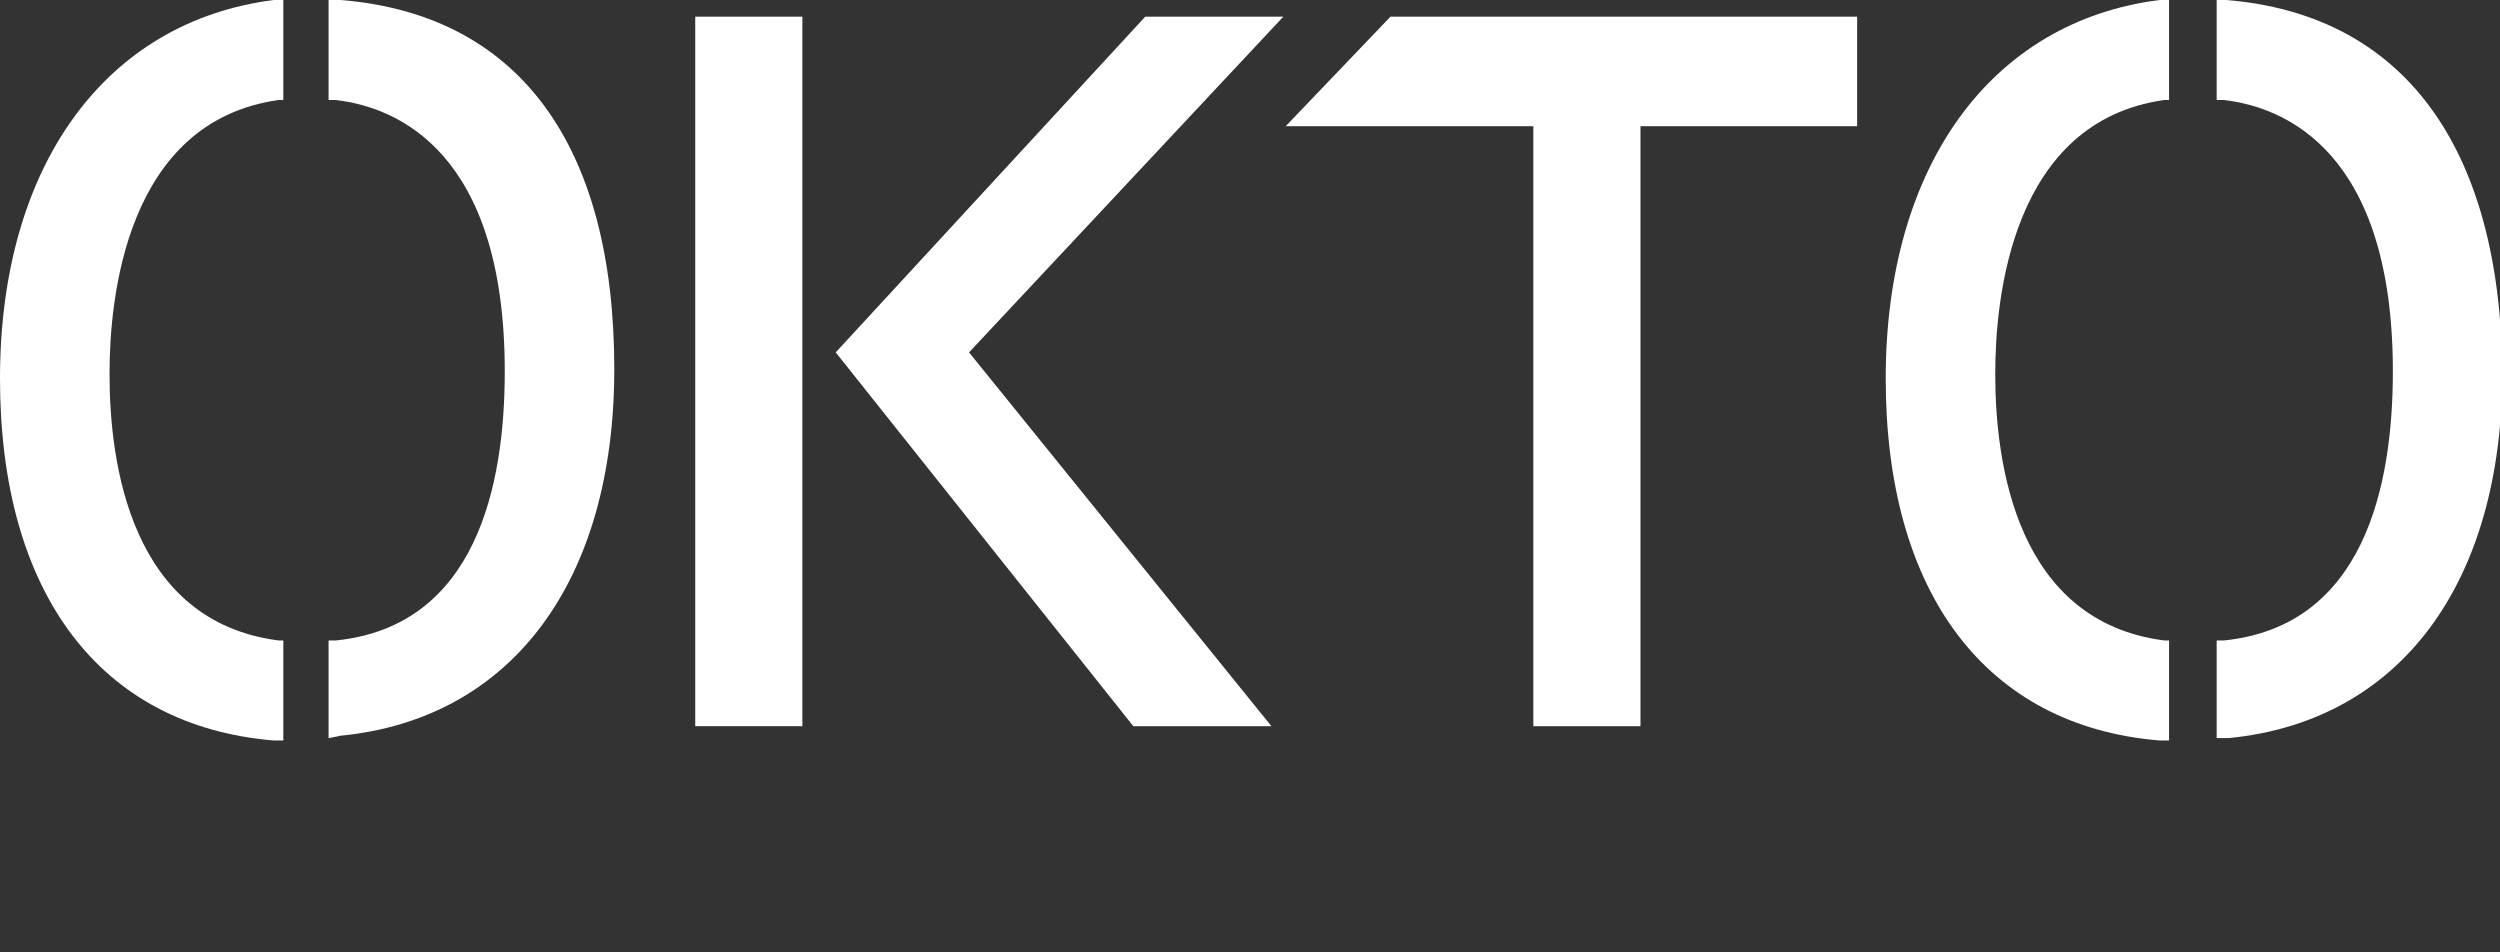
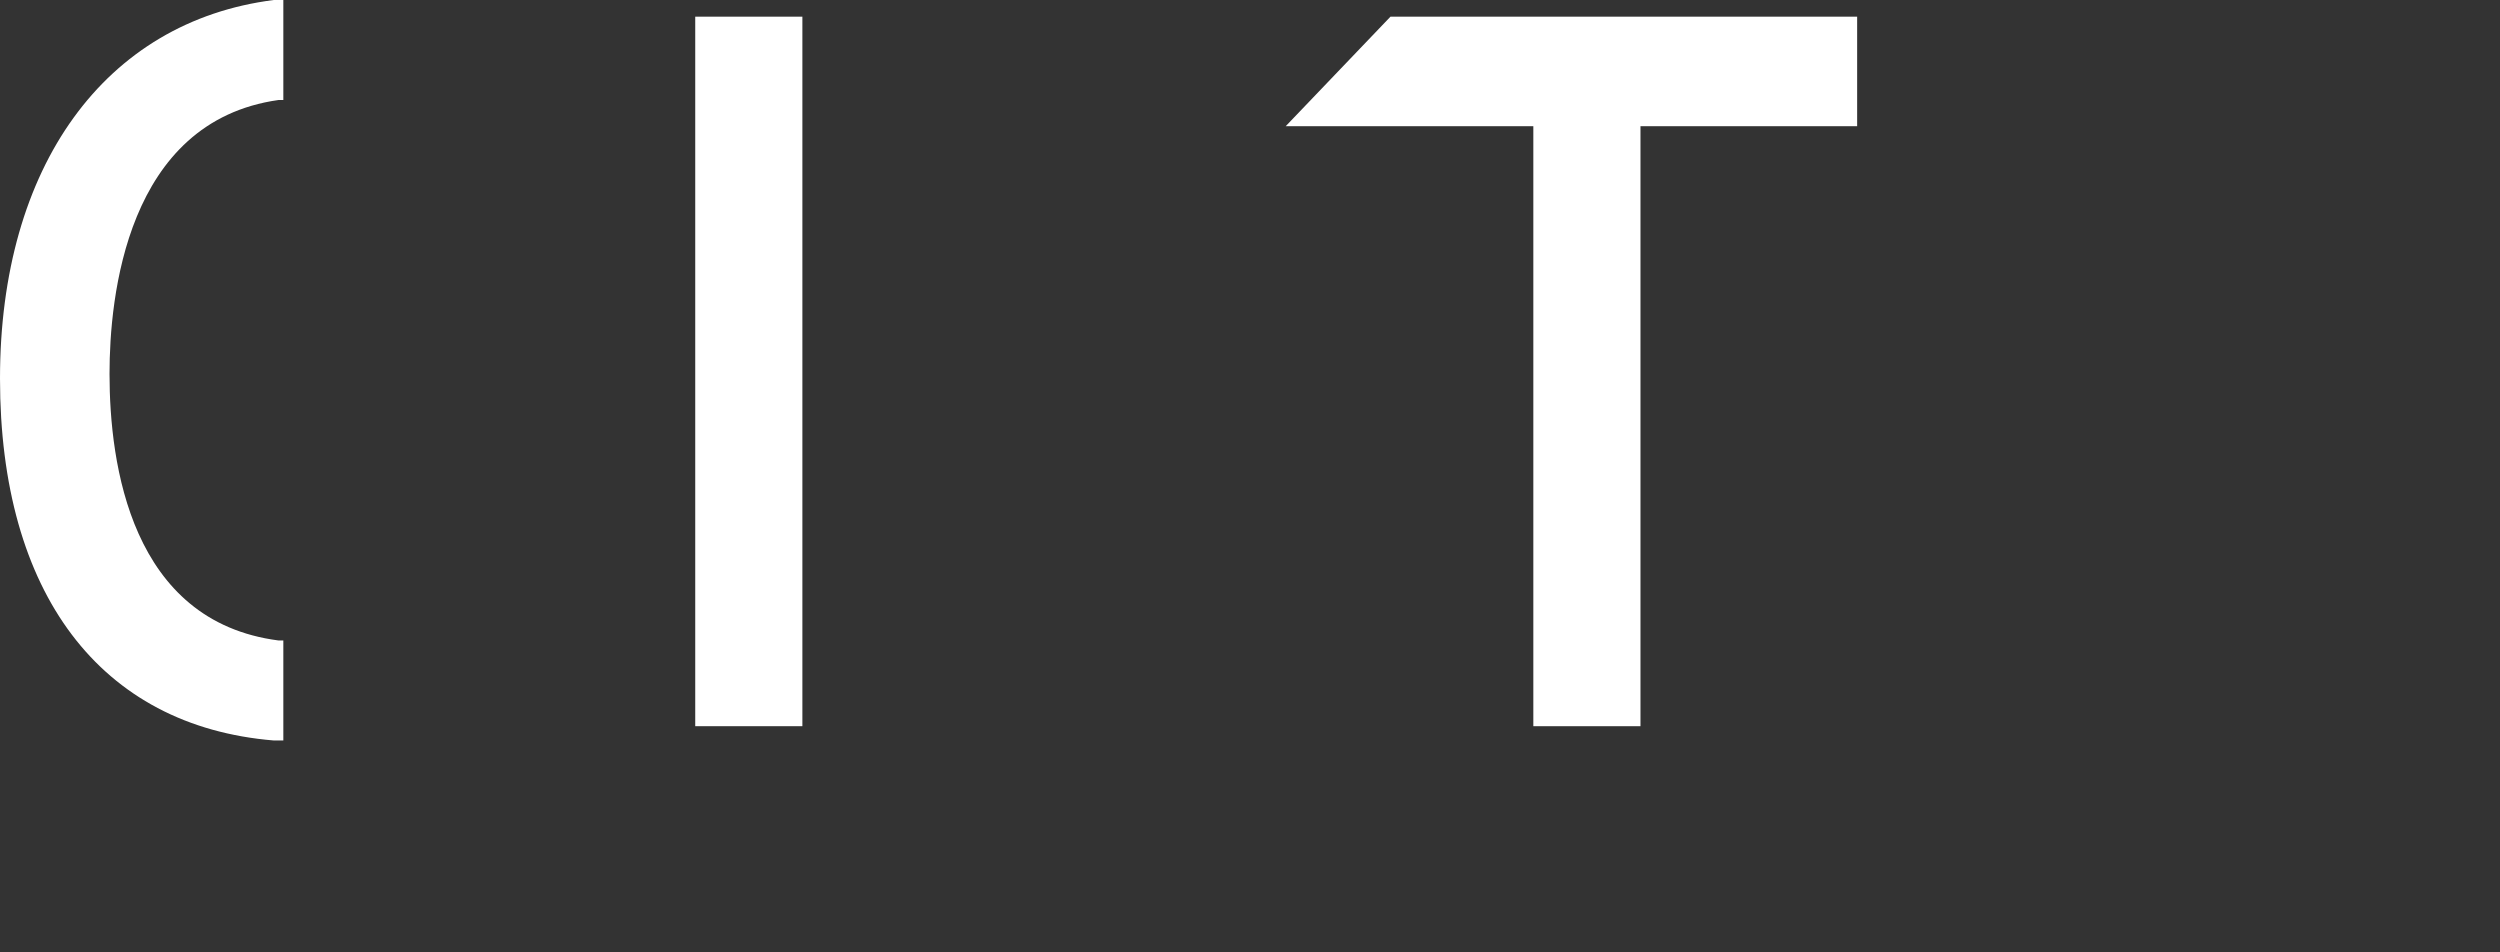
<svg xmlns="http://www.w3.org/2000/svg" version="1.1" x="0px" y="0px" width="105px" height="40px" viewBox="0 0 105 40" style="enable-background:new 0 0 105 40;" xml:space="preserve">
  <rect x="0" y="0" width="105" height="40" fill="#333333" stroke="none" />
  <style type="text/css">
	.st0{fill:#FFFFFF;}
</style>
  <g>
    <g>
-       <path class="st0" d="M14.3,0h-0.5v4.2h0.3c2.6,0.3,7.1,2.2,7.1,11.4c0,4.8-1.2,10.7-7.1,11.3h-0.3V31l0.5-0.1    c7.2-0.7,11.5-6.5,11.5-15.4C25.8,6.1,21.8,0.6,14.3,0z" />
-     </g>
+       </g>
    <g>
      <path class="st0" d="M11.7,26.9c-6.2-0.8-7.1-7.4-7.1-11.2c0-3.2,0.7-10.6,7.1-11.5h0.2V0h-0.4C4.4,0.9,0,7,0,15.9    c0,9,4.2,14.6,11.5,15.2h0.4v-4.2L11.7,26.9z" />
    </g>
    <g>
-       <polygon class="st0" points="53.9,0.7 48.1,0.7 35.1,14.8 47.6,30.5 53.4,30.5 40.7,14.8   " />
-     </g>
+       </g>
    <g>
      <rect x="29.2" y="0.7" class="st0" width="4.5" height="29.8" />
    </g>
    <g>
      <polygon class="st0" points="58.4,0.7 54,5.3 64.4,5.3 64.4,30.5 68.9,30.5 68.9,5.3 78,5.3 78,0.7   " />
    </g>
    <g>
-       <path class="st0" d="M90.9,26.9c-6.2-0.8-7.1-7.4-7.1-11.2c0-3.2,0.7-10.6,7.1-11.5h0.2V0h-0.4c-7.1,0.9-11.5,7-11.5,15.9    c0,9,4.2,14.6,11.5,15.2h0.4v-4.2L90.9,26.9z" />
-     </g>
+       </g>
    <g>
-       <path class="st0" d="M93.5,0h-0.4v4.2h0.3c2.6,0.3,7.1,2.2,7.1,11.4c0,4.8-1.2,10.7-7.1,11.3h-0.3V31h0.5    c7.2-0.7,11.5-6.5,11.5-15.4C105,6.1,100.9,0.6,93.5,0z" />
-     </g>
+       </g>
  </g>
</svg>